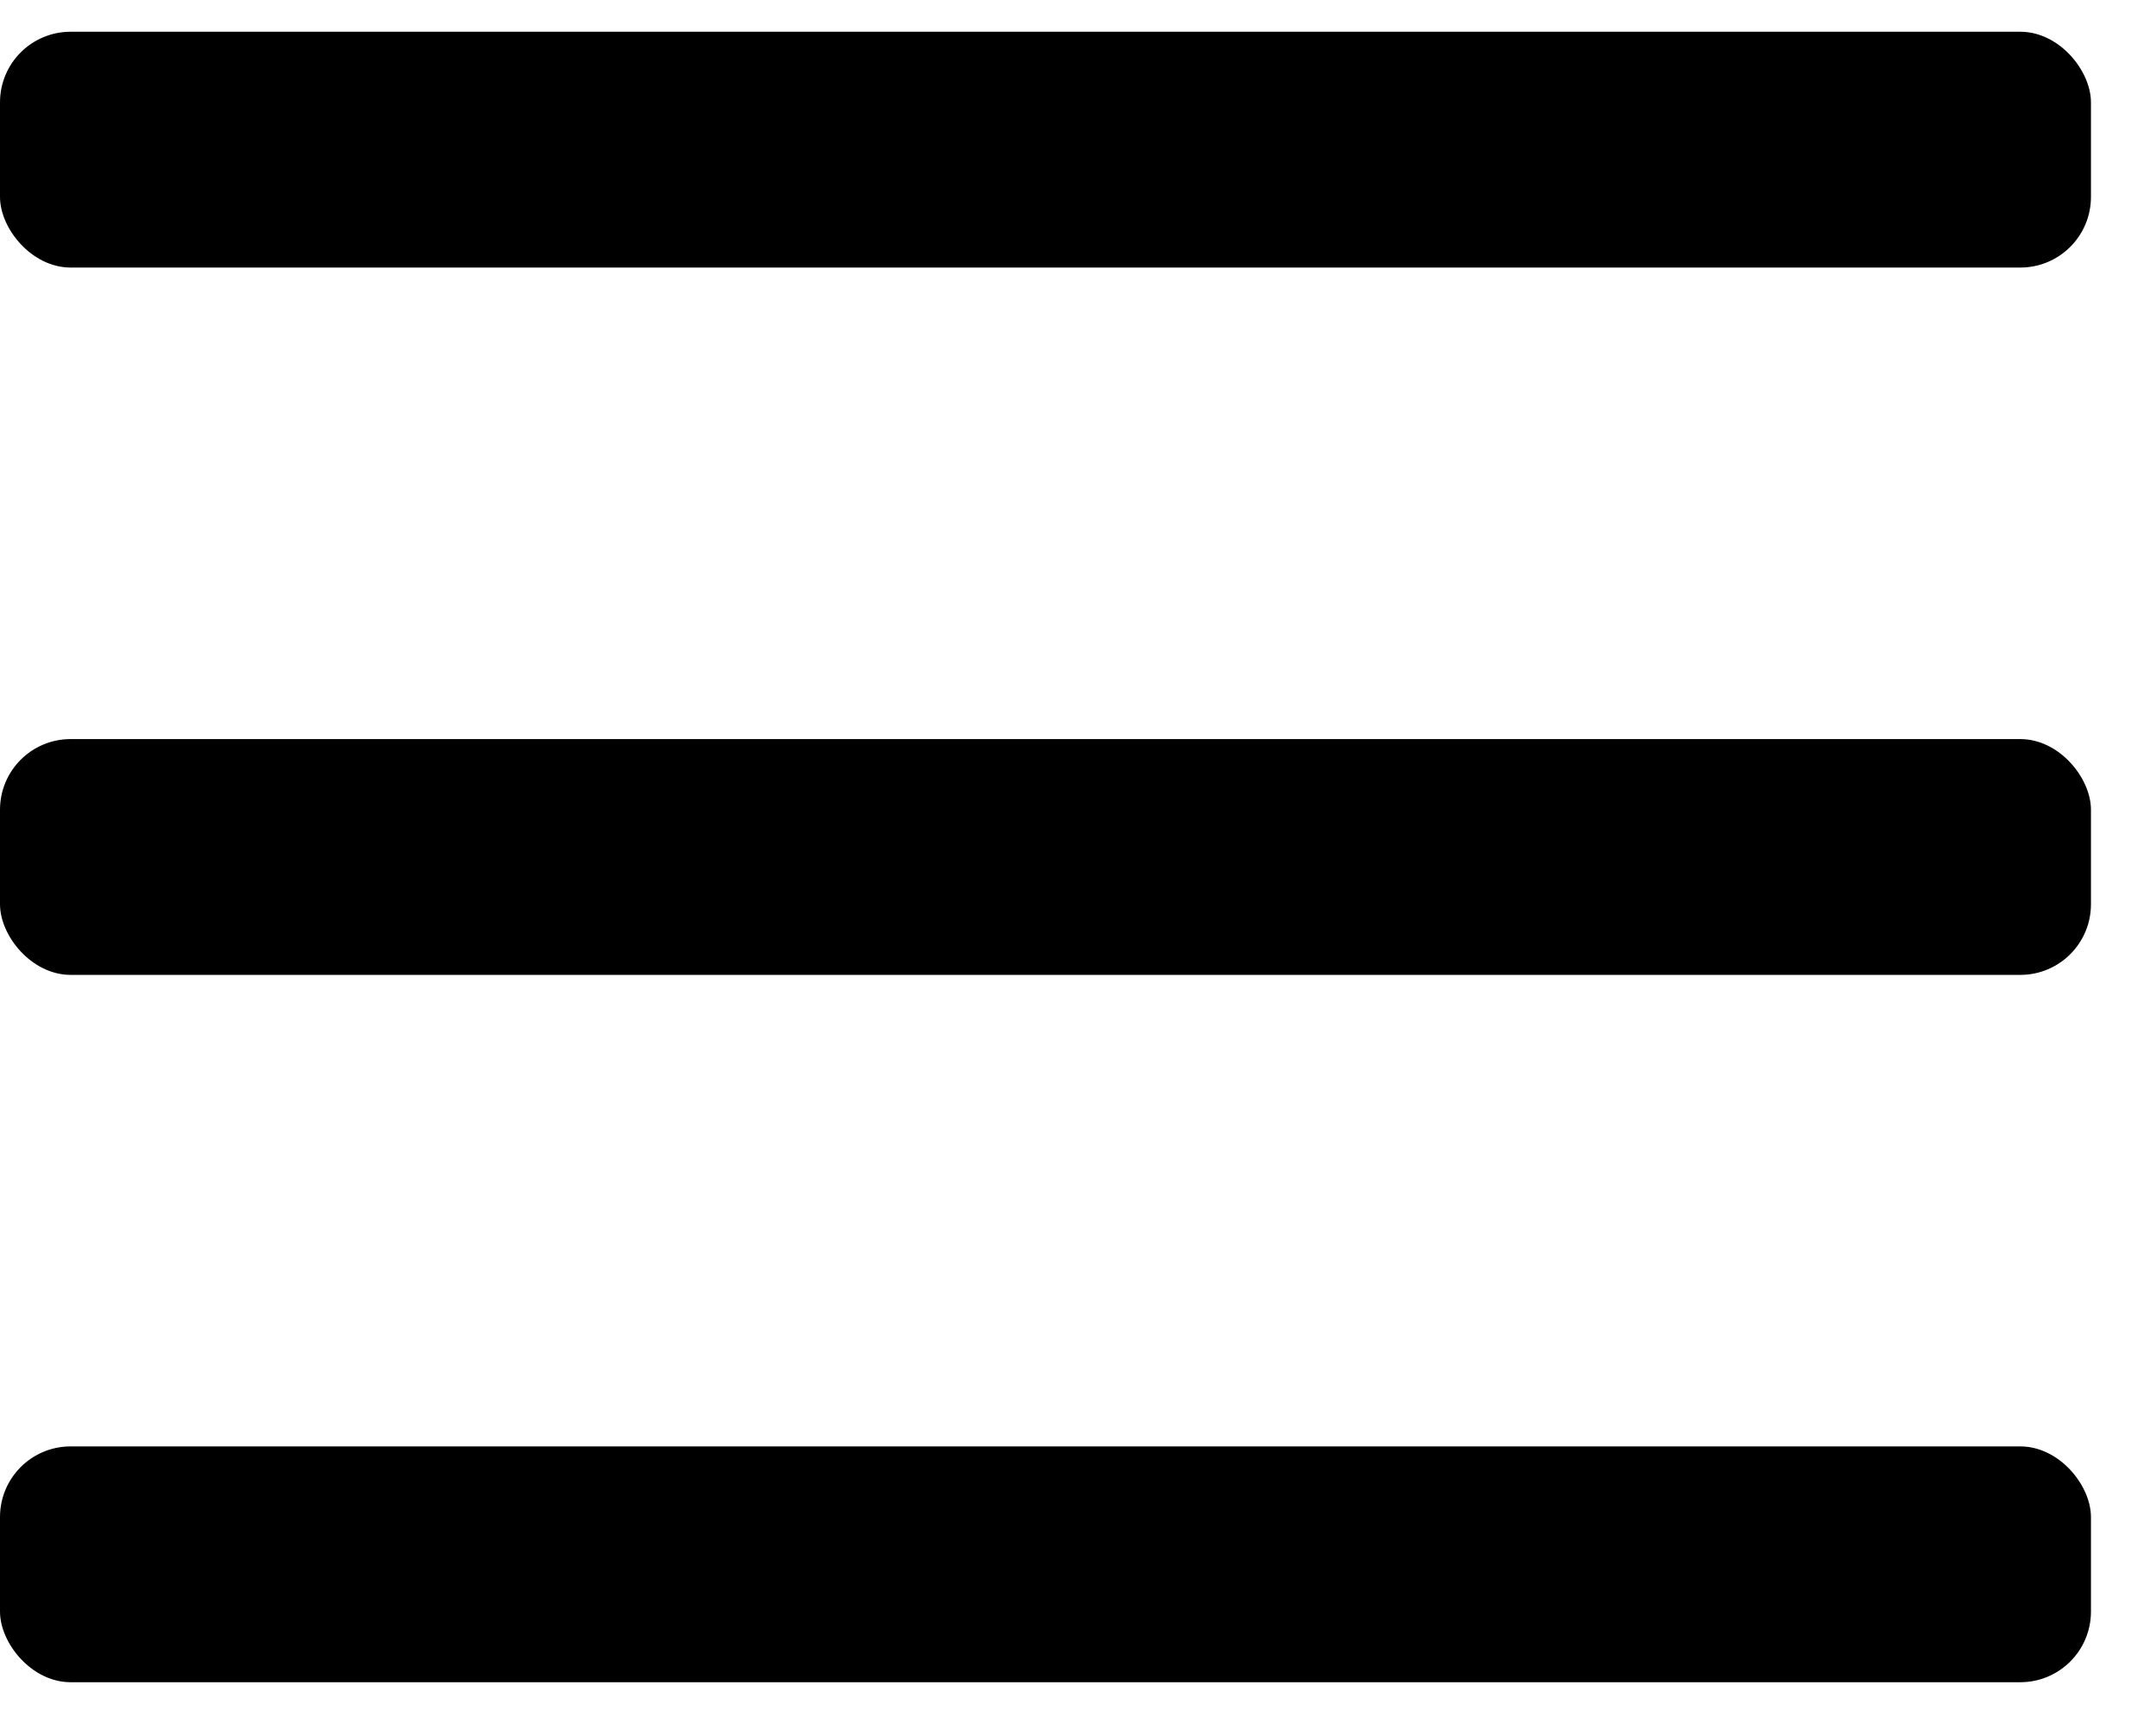
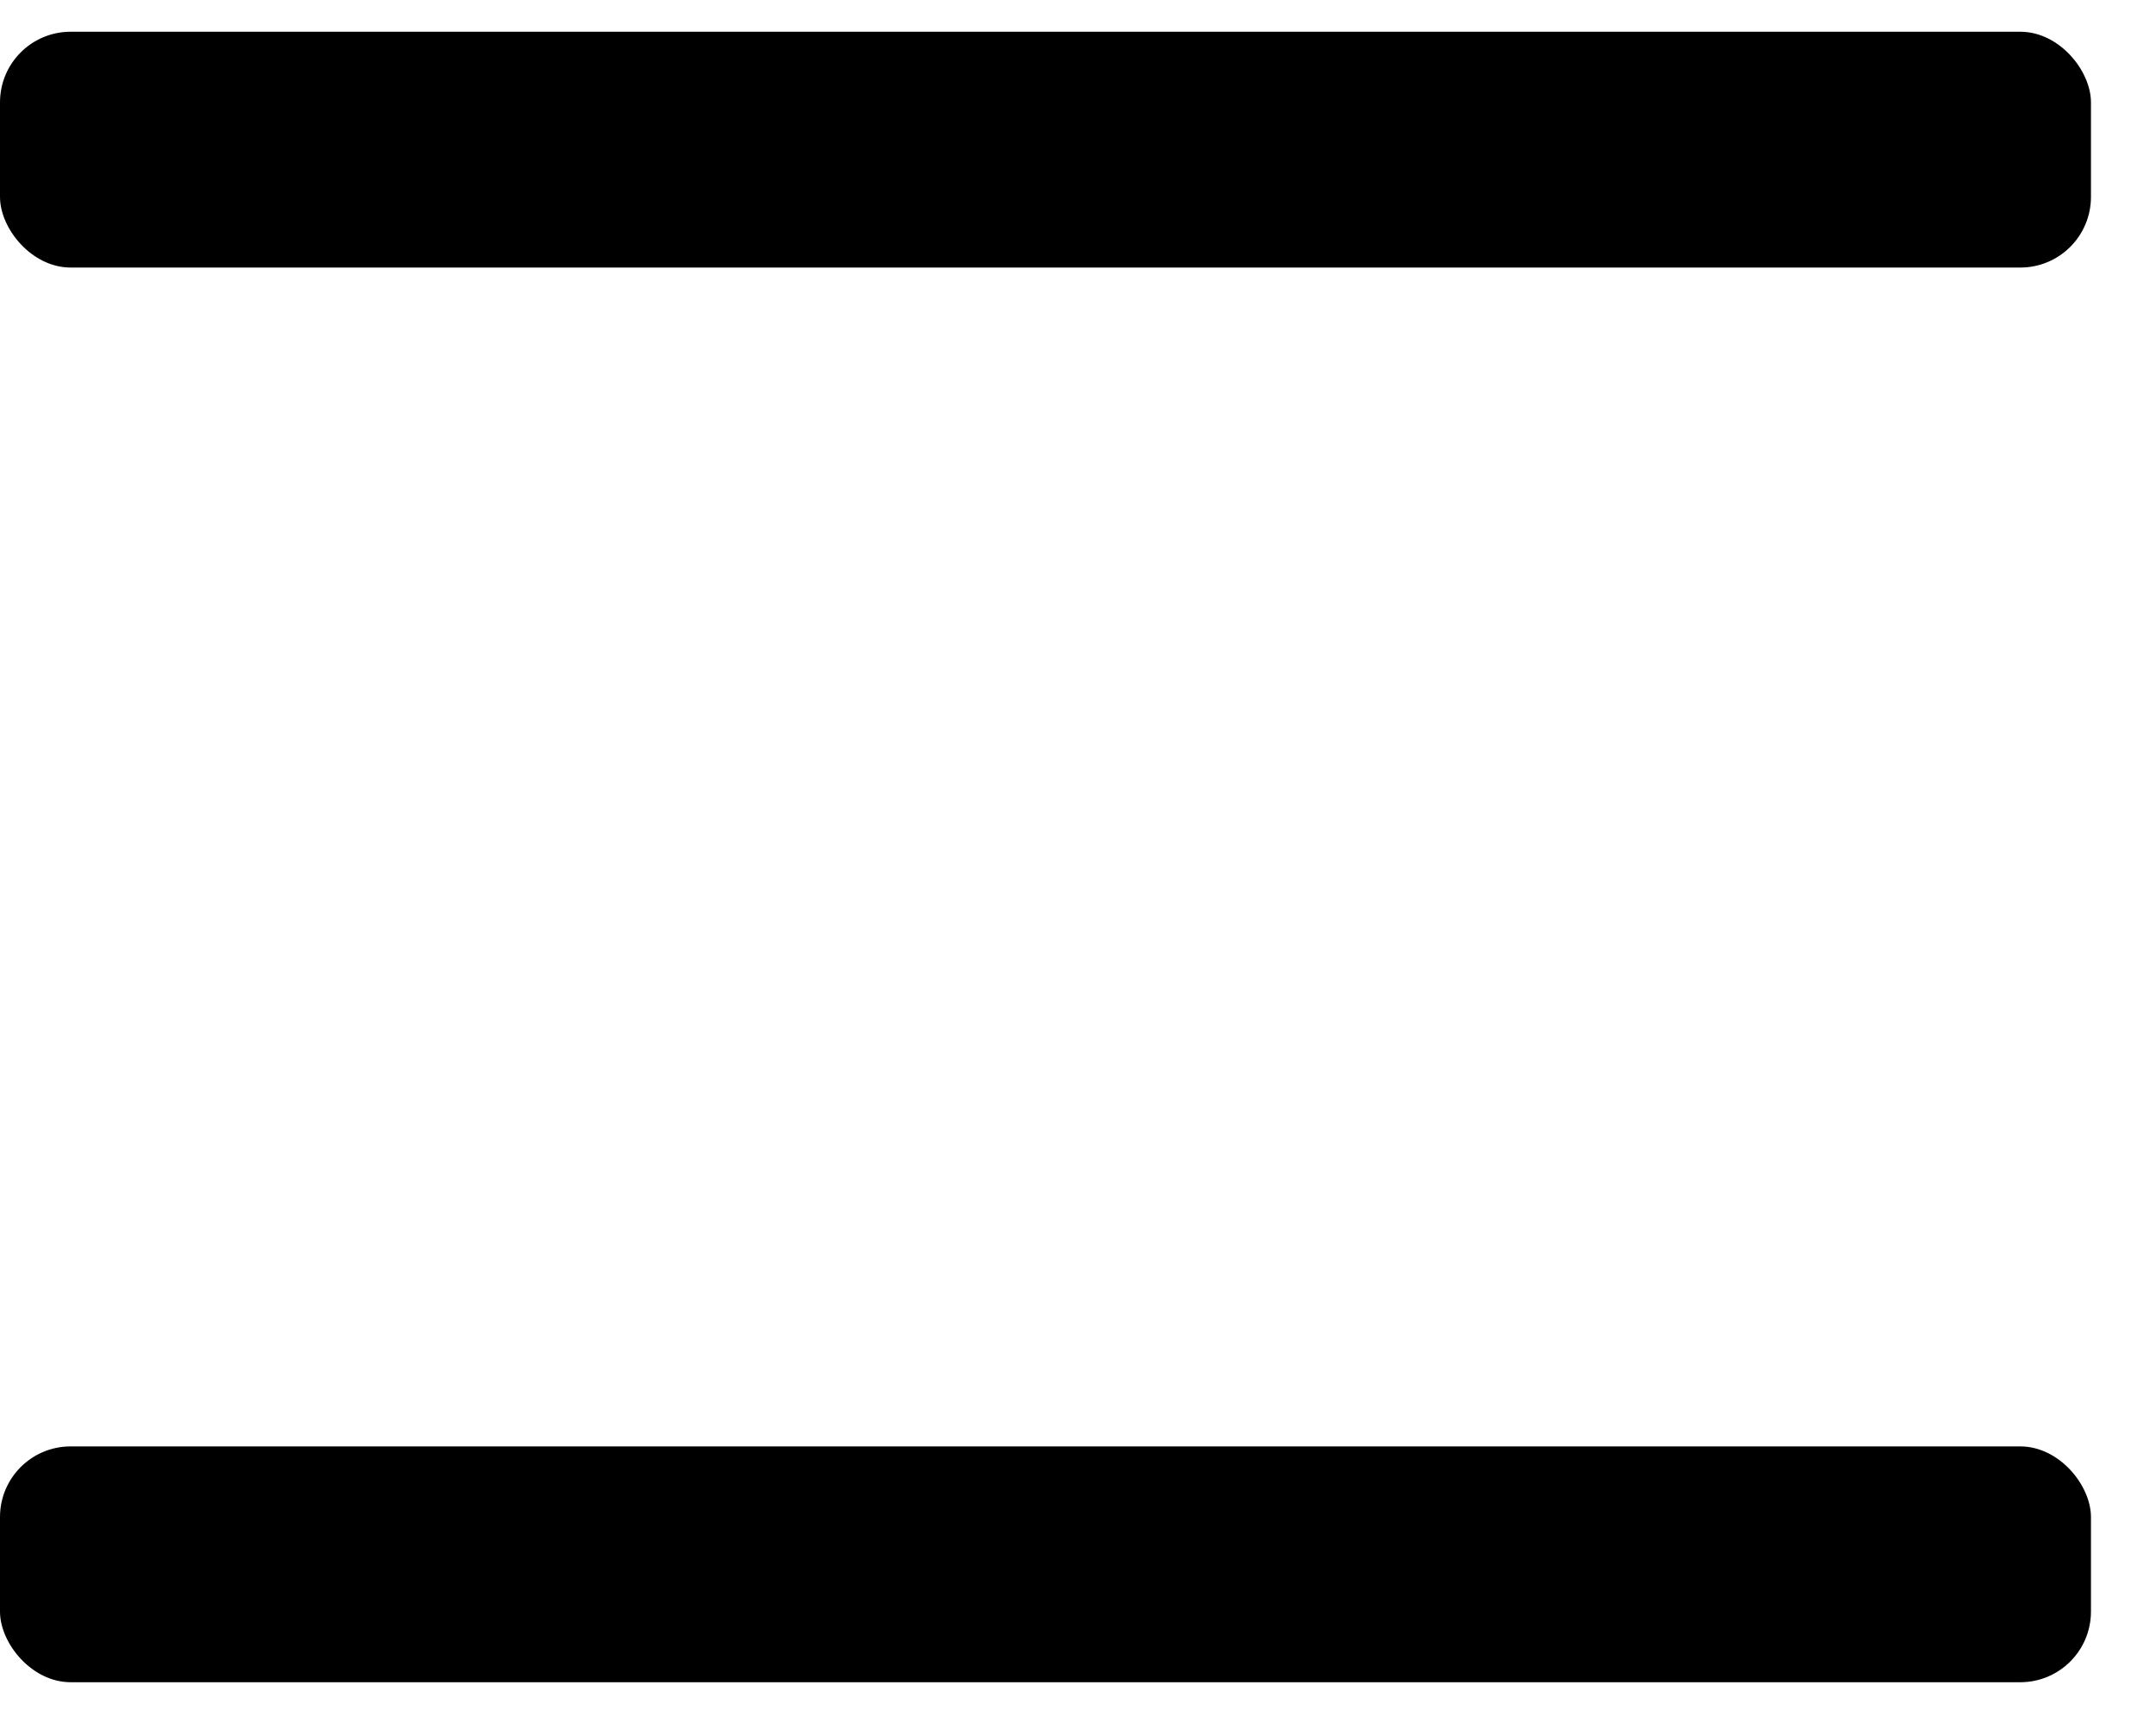
<svg xmlns="http://www.w3.org/2000/svg" width="29px" height="23px" viewBox="0 0 29 23">
  <title>hamburger-menu-1</title>
  <g id="Page-1" stroke="none" stroke-width="1" fill="none" fill-rule="evenodd">
    <g id="hamburger-menu-1" transform="translate(0, 0.427)" fill="#000000" fill-rule="nonzero">
-       <rect id="Rectangle" x="0" y="9.515" width="28.125" height="3.172" rx="0.95" />
      <rect id="Rectangle" x="0" y="19.03" width="28.125" height="3.172" rx="0.95" />
      <rect id="Rectangle" x="0" y="2.22044605e-16" width="28.125" height="3.172" rx="0.95" />
    </g>
  </g>
</svg>